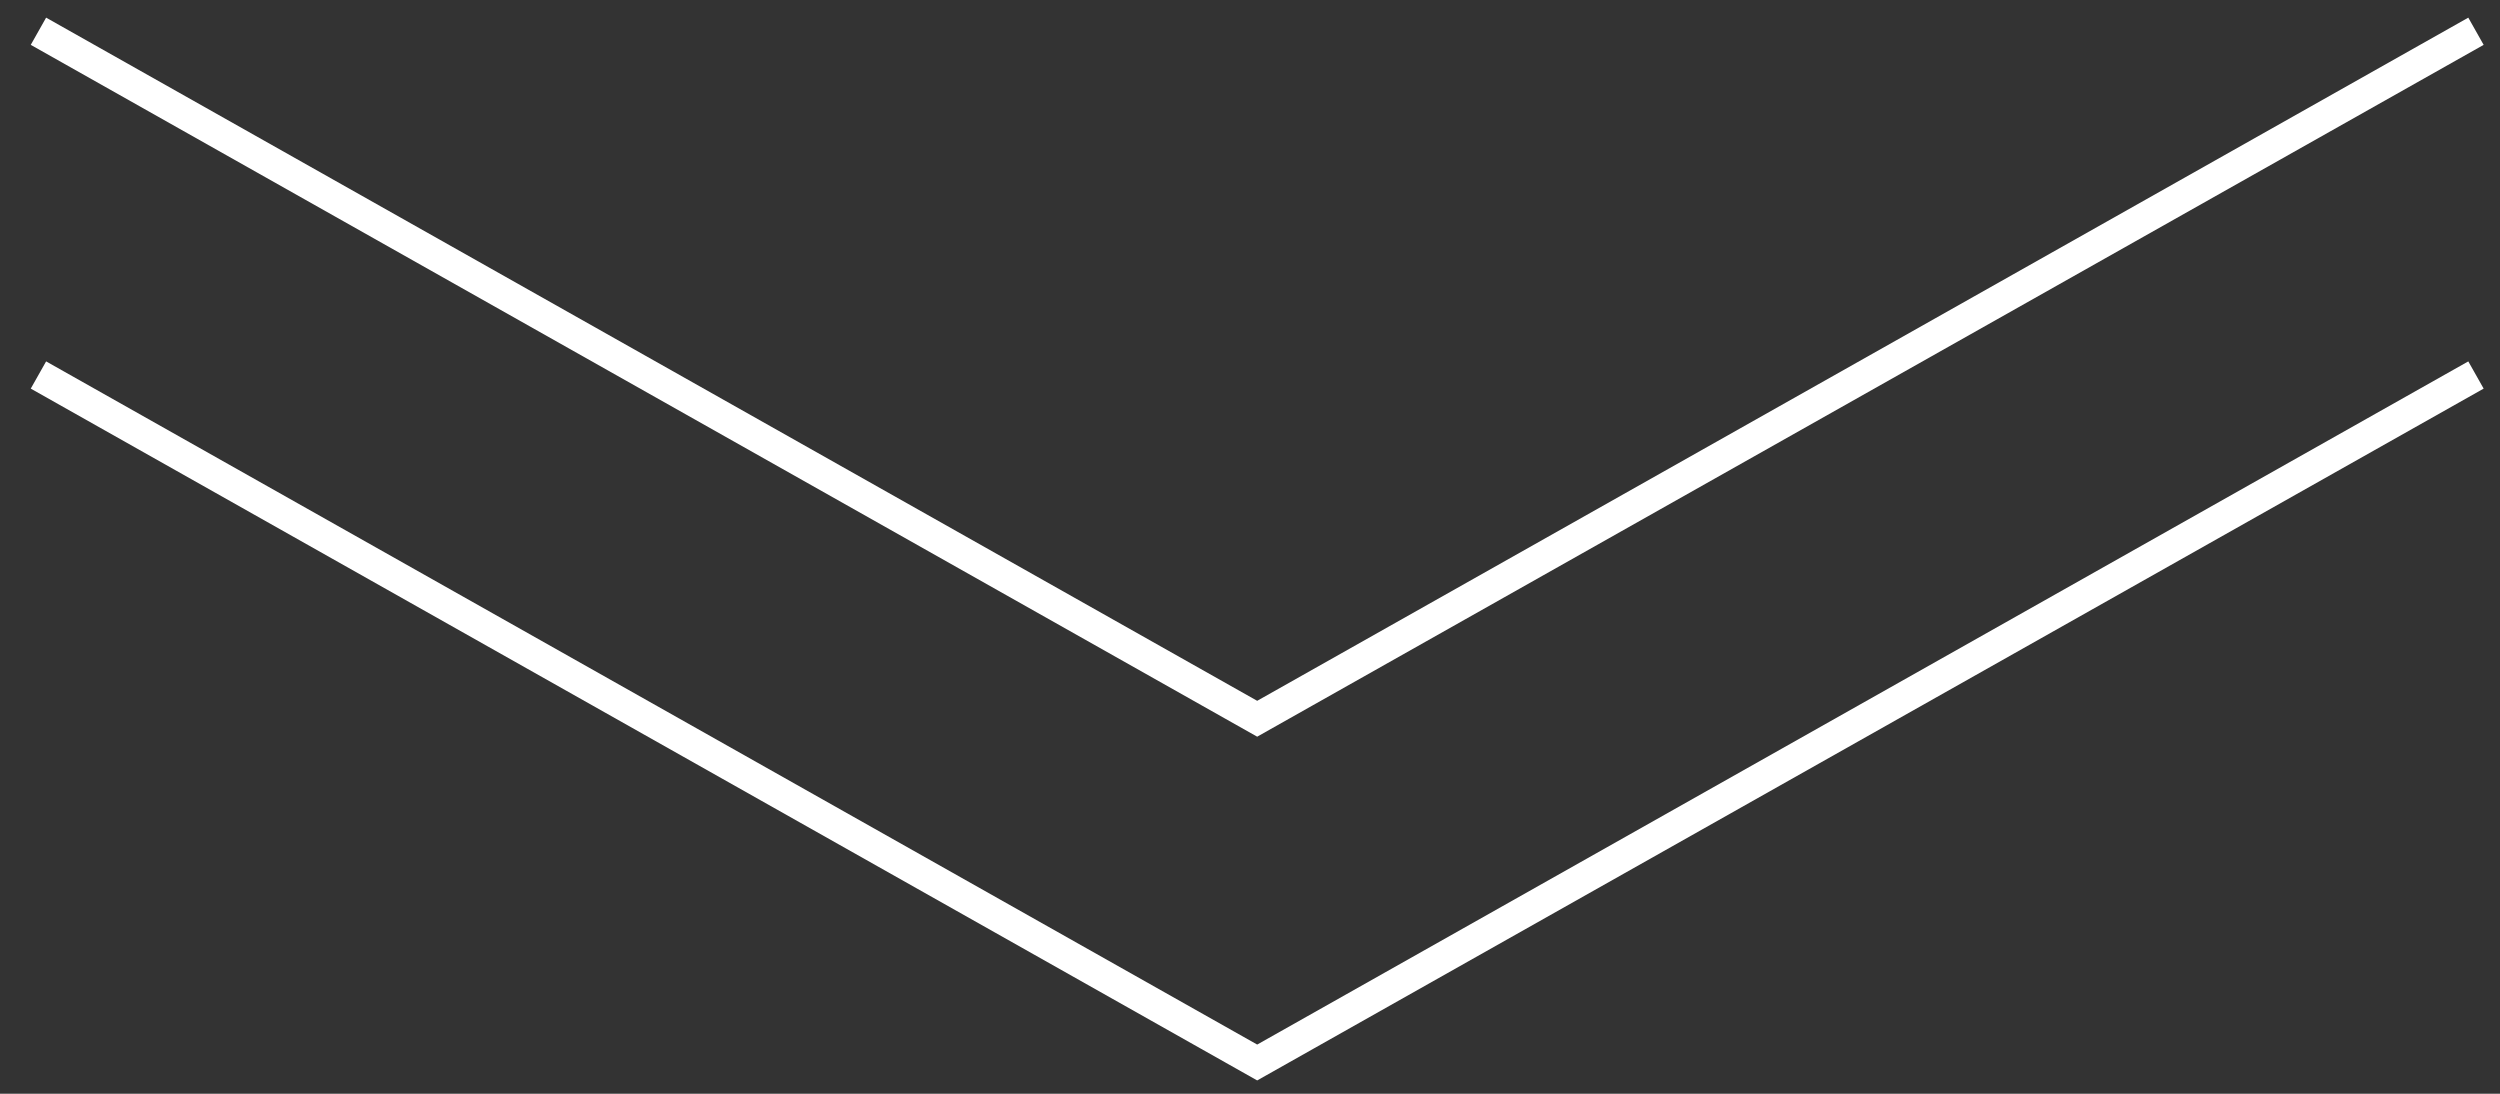
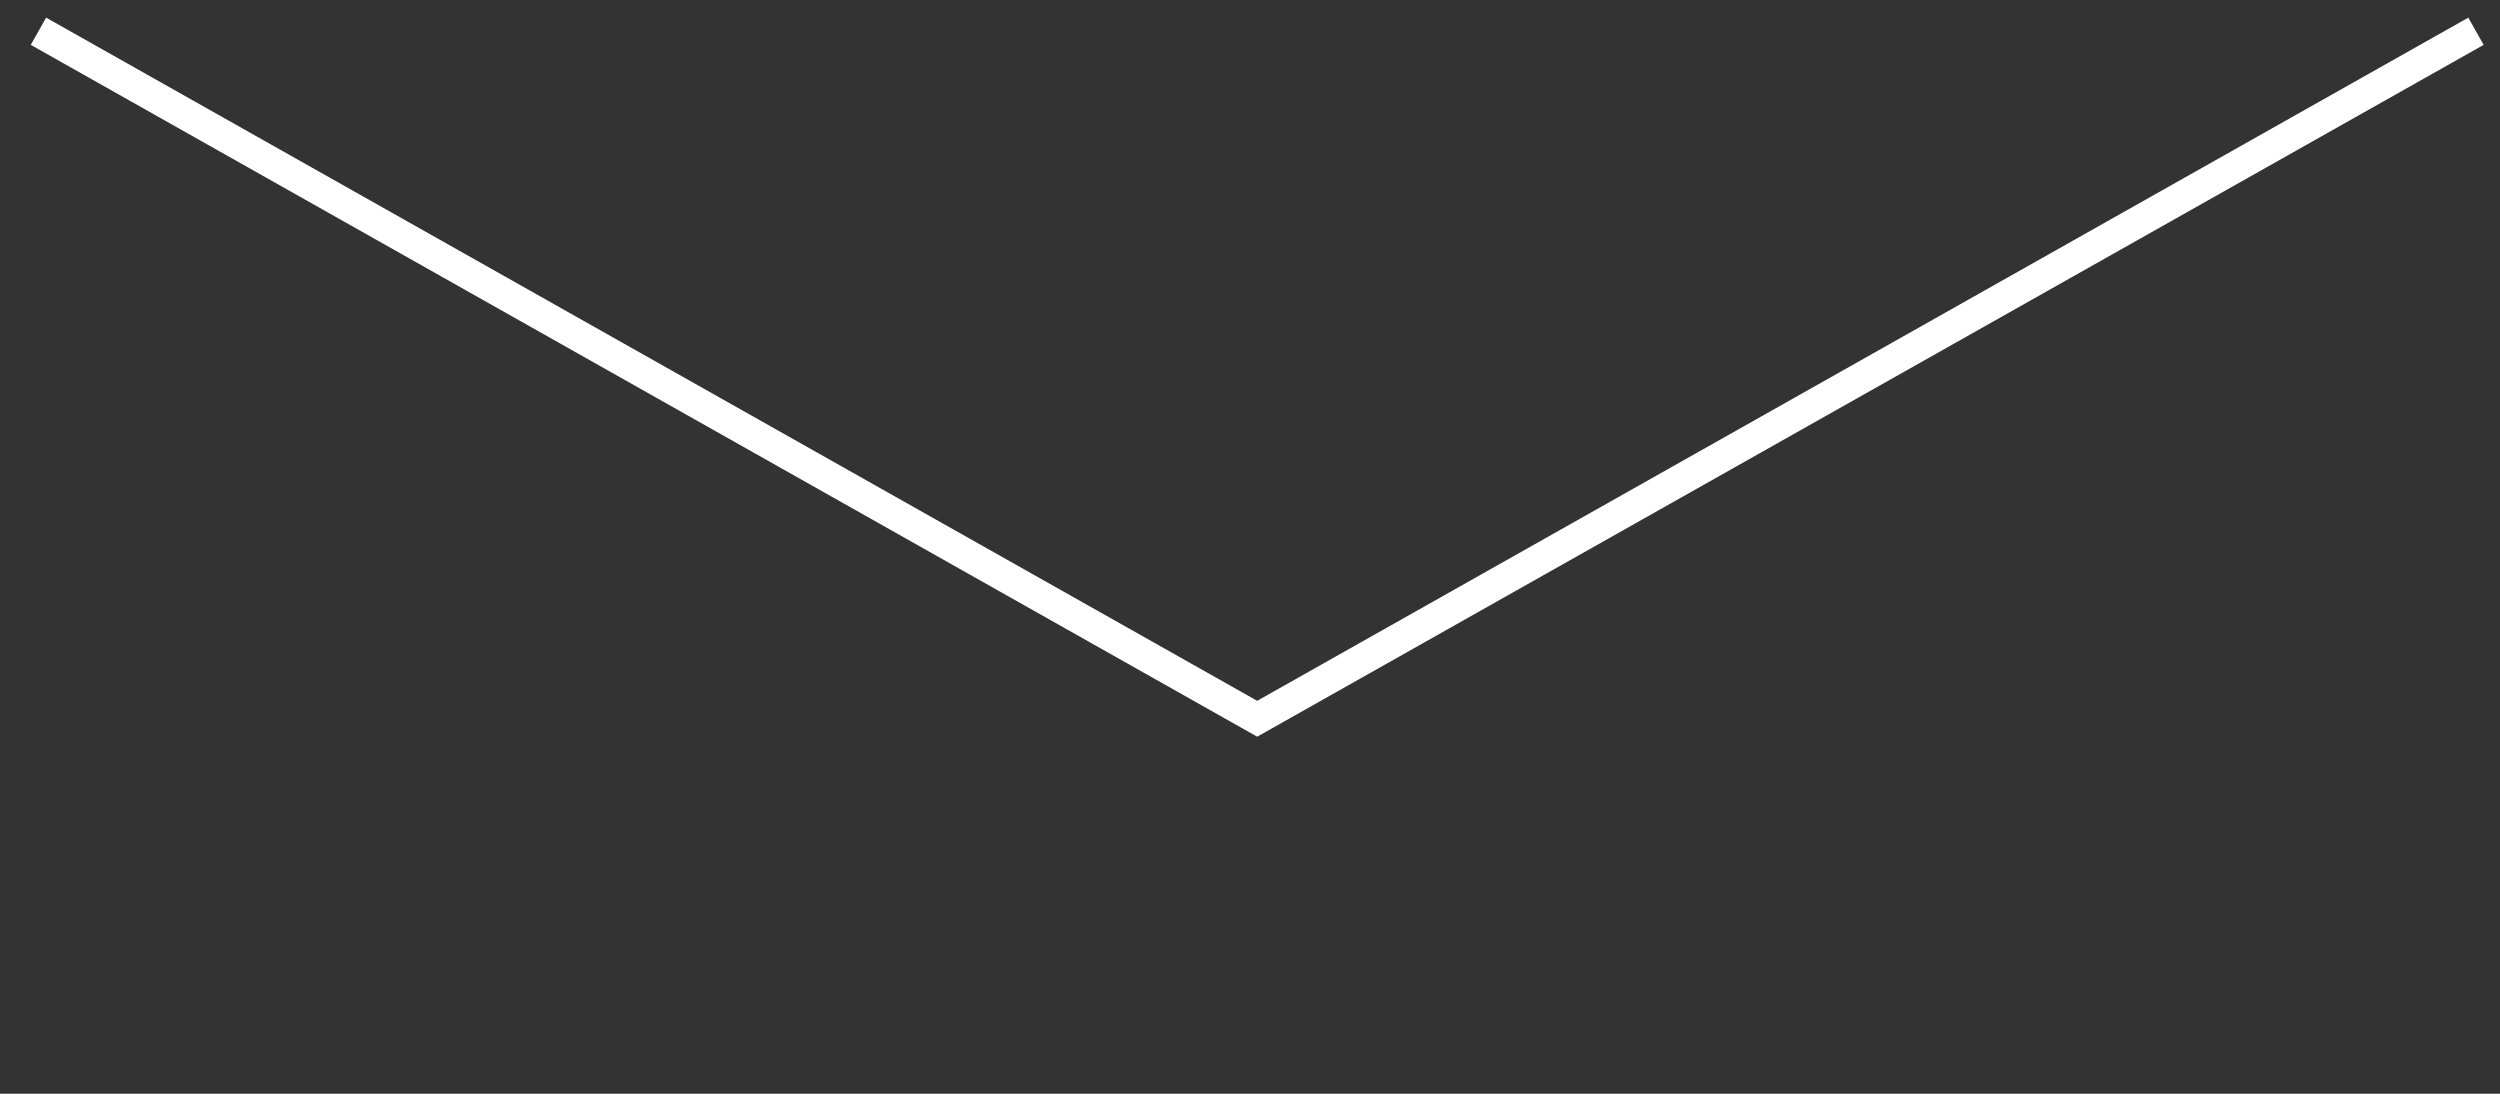
<svg xmlns="http://www.w3.org/2000/svg" width="80" height="35" viewBox="0 0 80 35" fill="none">
  <rect x="0" y="0" width="80" height="35" fill="#333333" stroke="none" />
  <path d="M1.23 1L40.23 23L79.231 1" stroke="white" />
-   <path d="M1.23 12L40.23 34L79.231 12" stroke="white" />
</svg>